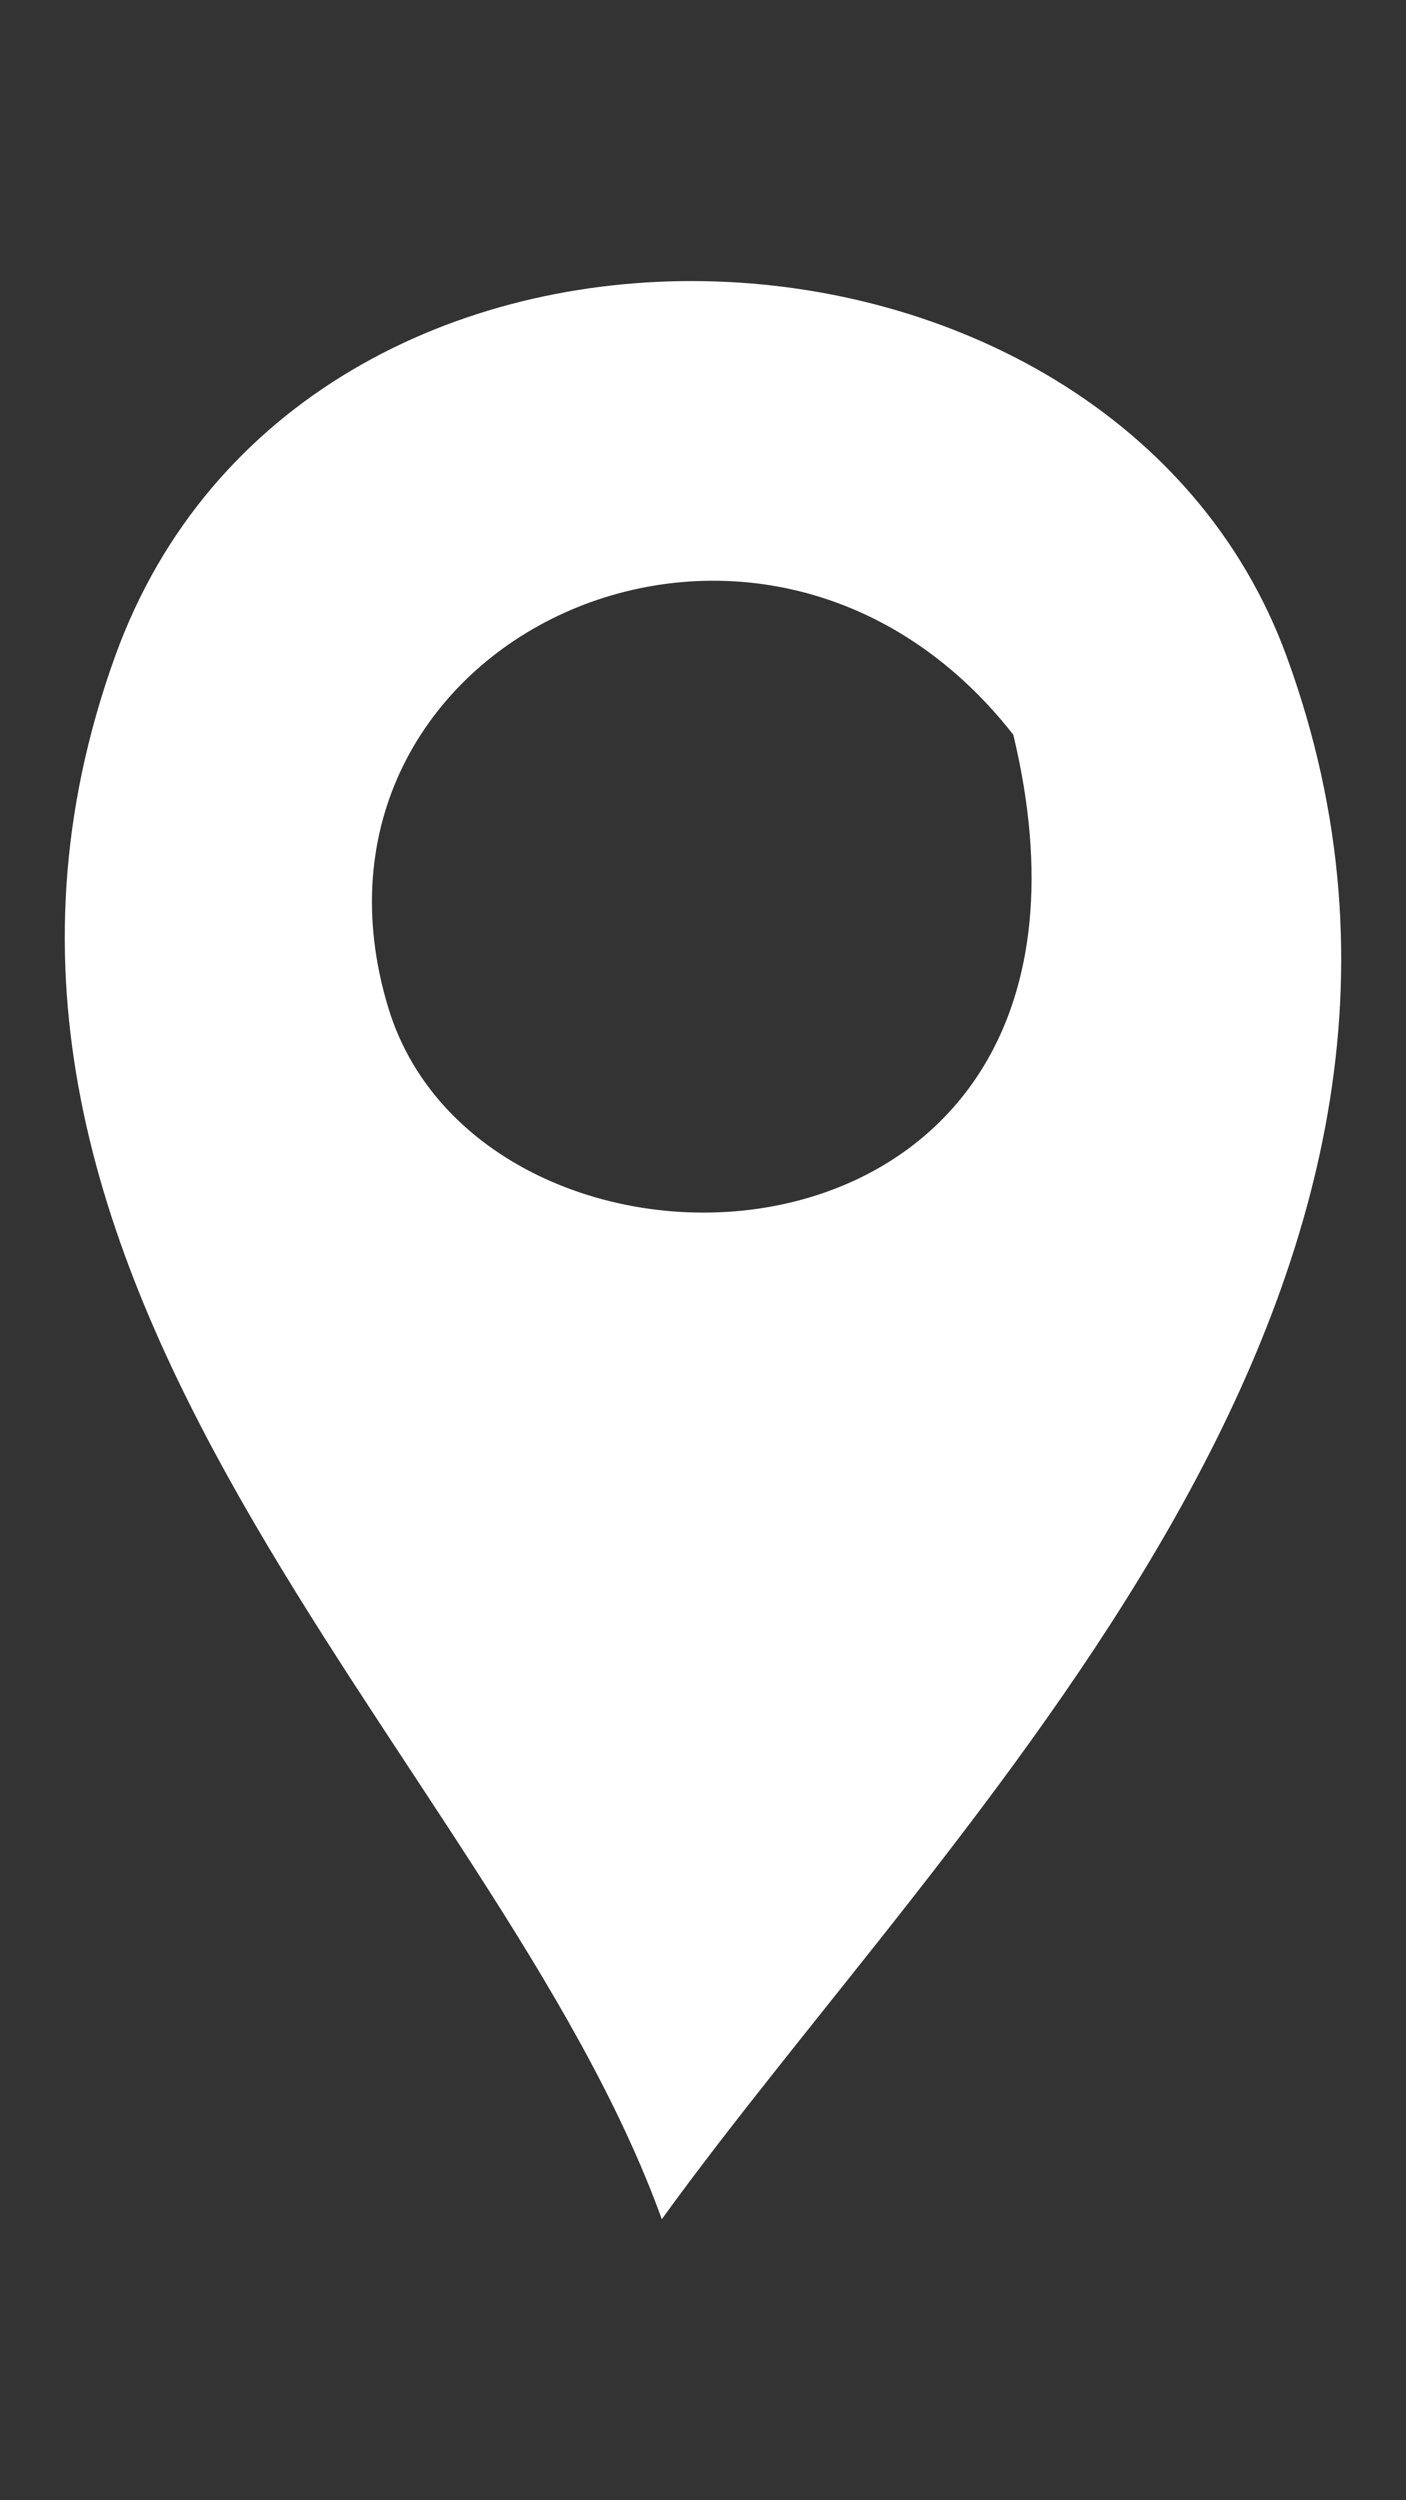
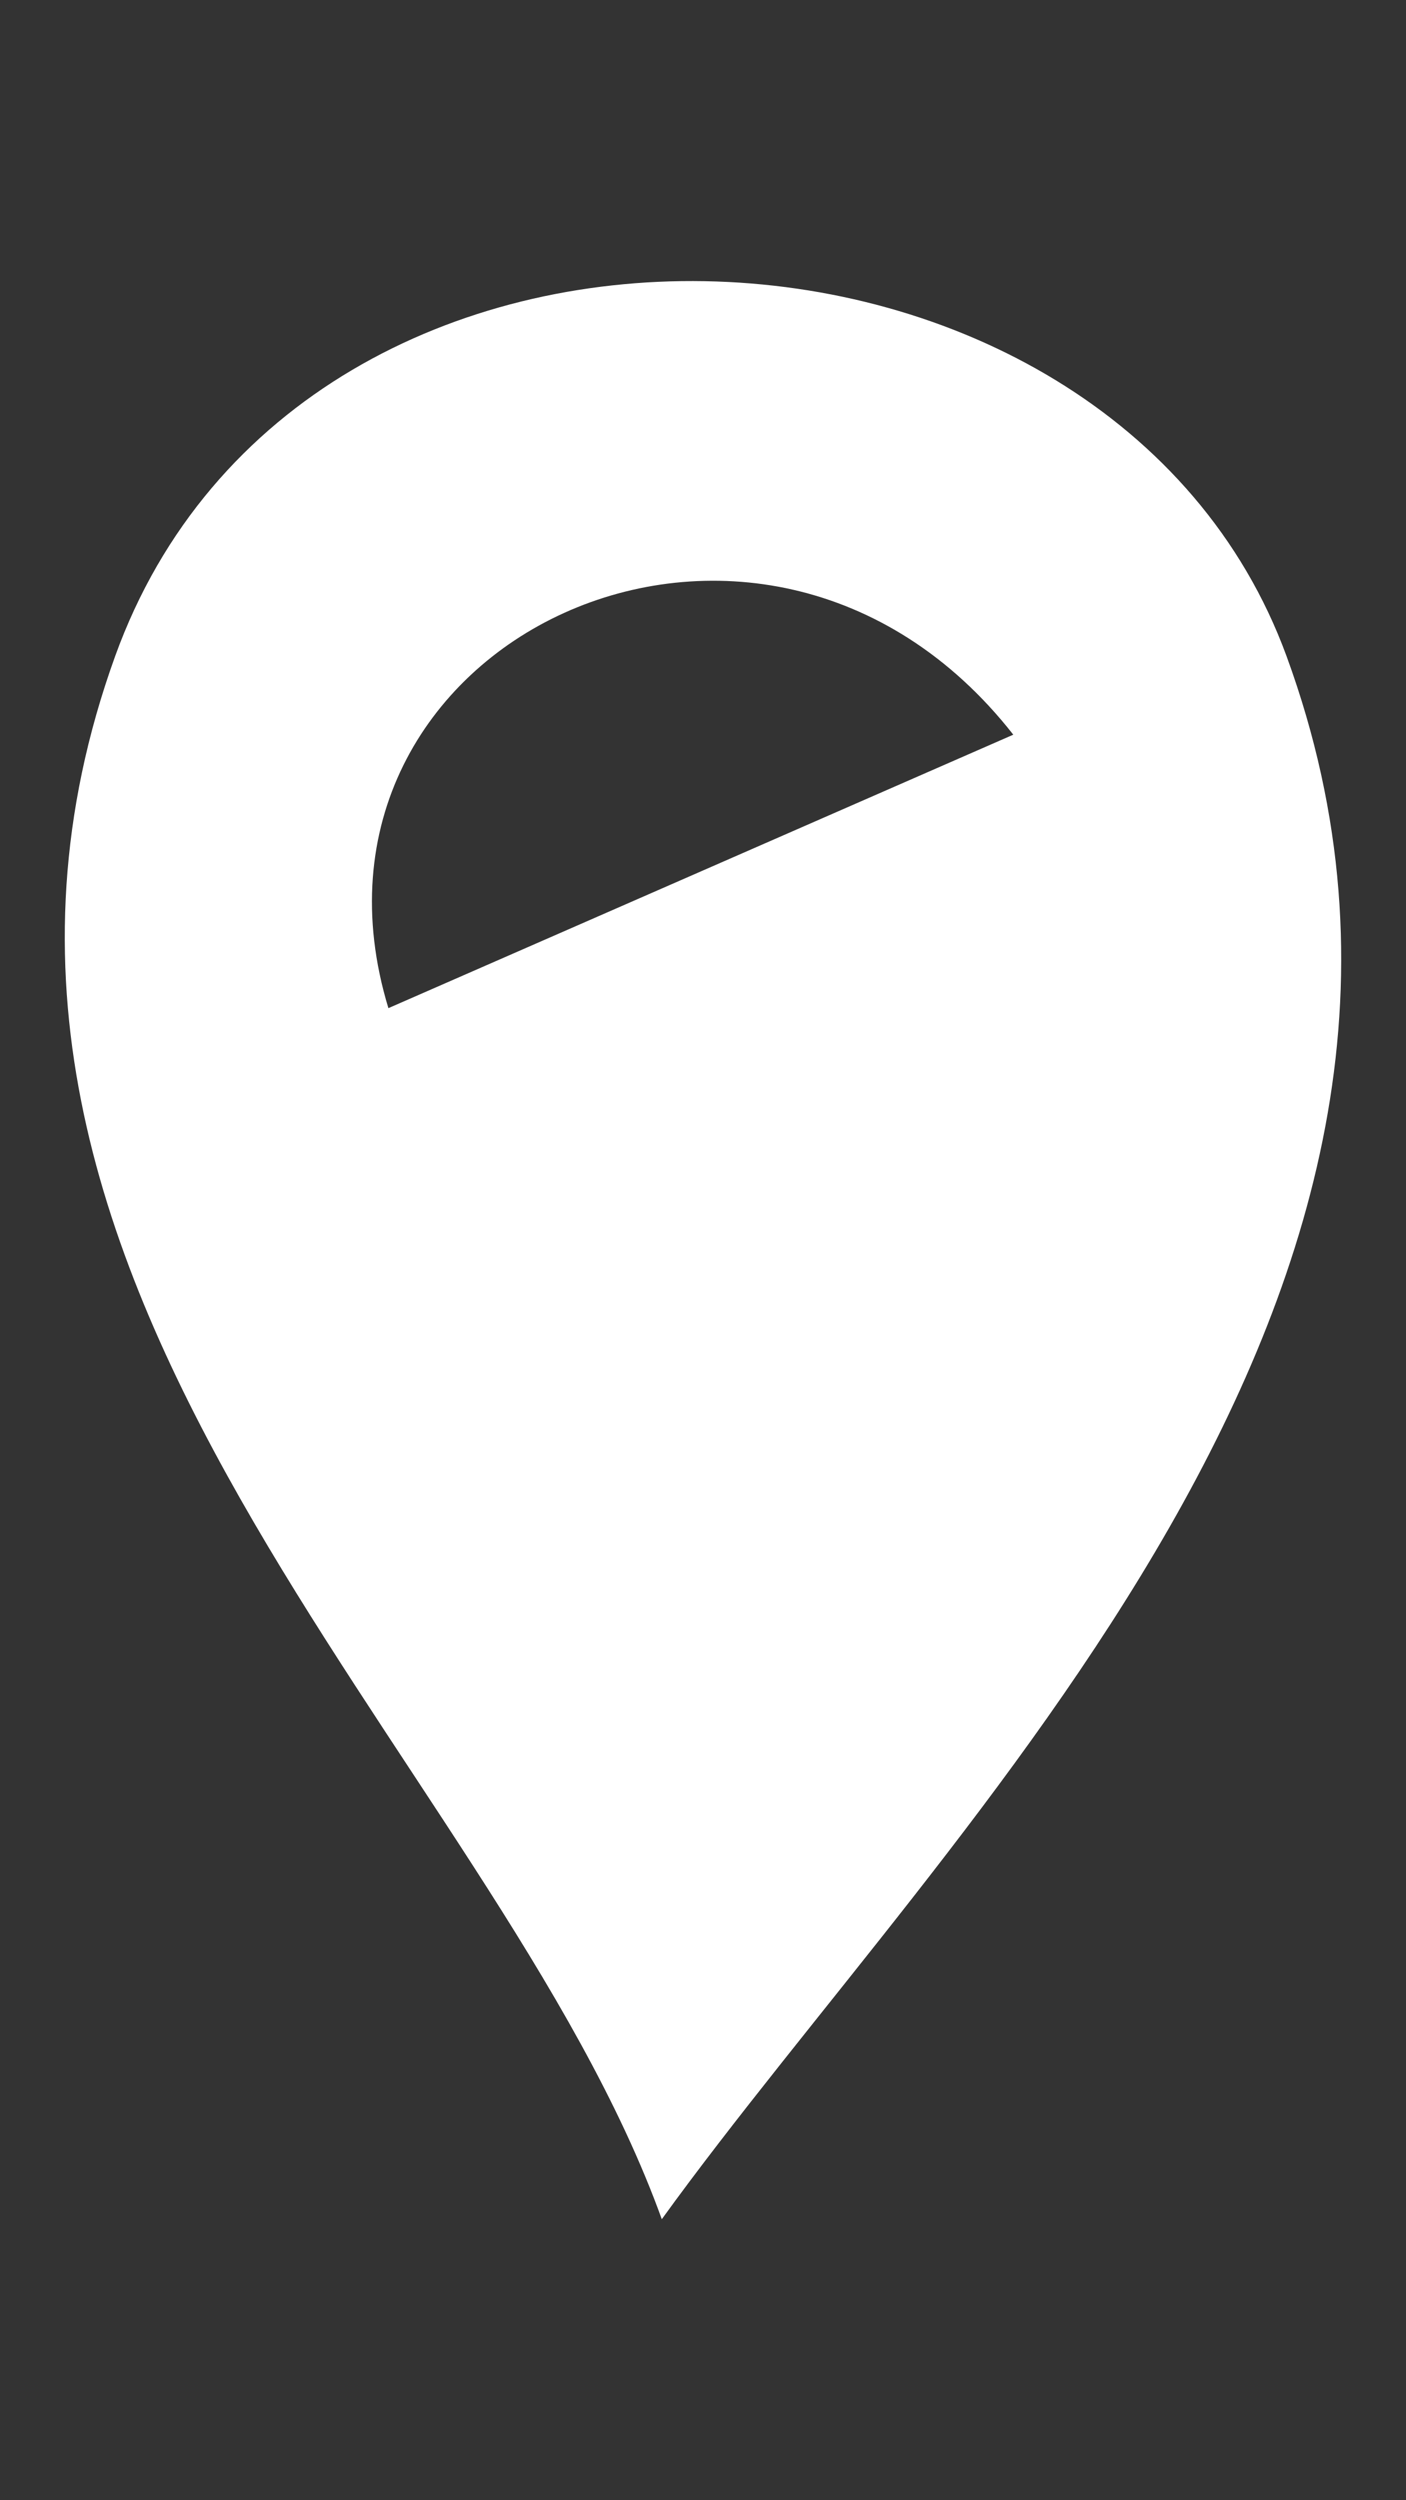
<svg xmlns="http://www.w3.org/2000/svg" version="1.1" id="Layer_1" x="0px" y="0px" width="36px" height="64px" viewBox="0 0 36 64" enable-background="new 0 0 36 64" xml:space="preserve">
  <rect x="0" y="0" width="36" height="64" fill="#333333" stroke="none" />
-   <path fill="#FFFFFF" d="M9.945,25.806c-2.86-9.395,9.53-15.252,16-7C29.428,33.315,12.421,33.937,9.945,25.806 M32.945,16.806  c-4.514-12.351-25.216-13.271-30,0c-5.807,16.109,9.678,28.021,14,40C24.317,46.606,38.902,33.107,32.945,16.806" />
+   <path fill="#FFFFFF" d="M9.945,25.806c-2.86-9.395,9.53-15.252,16-7M32.945,16.806  c-4.514-12.351-25.216-13.271-30,0c-5.807,16.109,9.678,28.021,14,40C24.317,46.606,38.902,33.107,32.945,16.806" />
</svg>